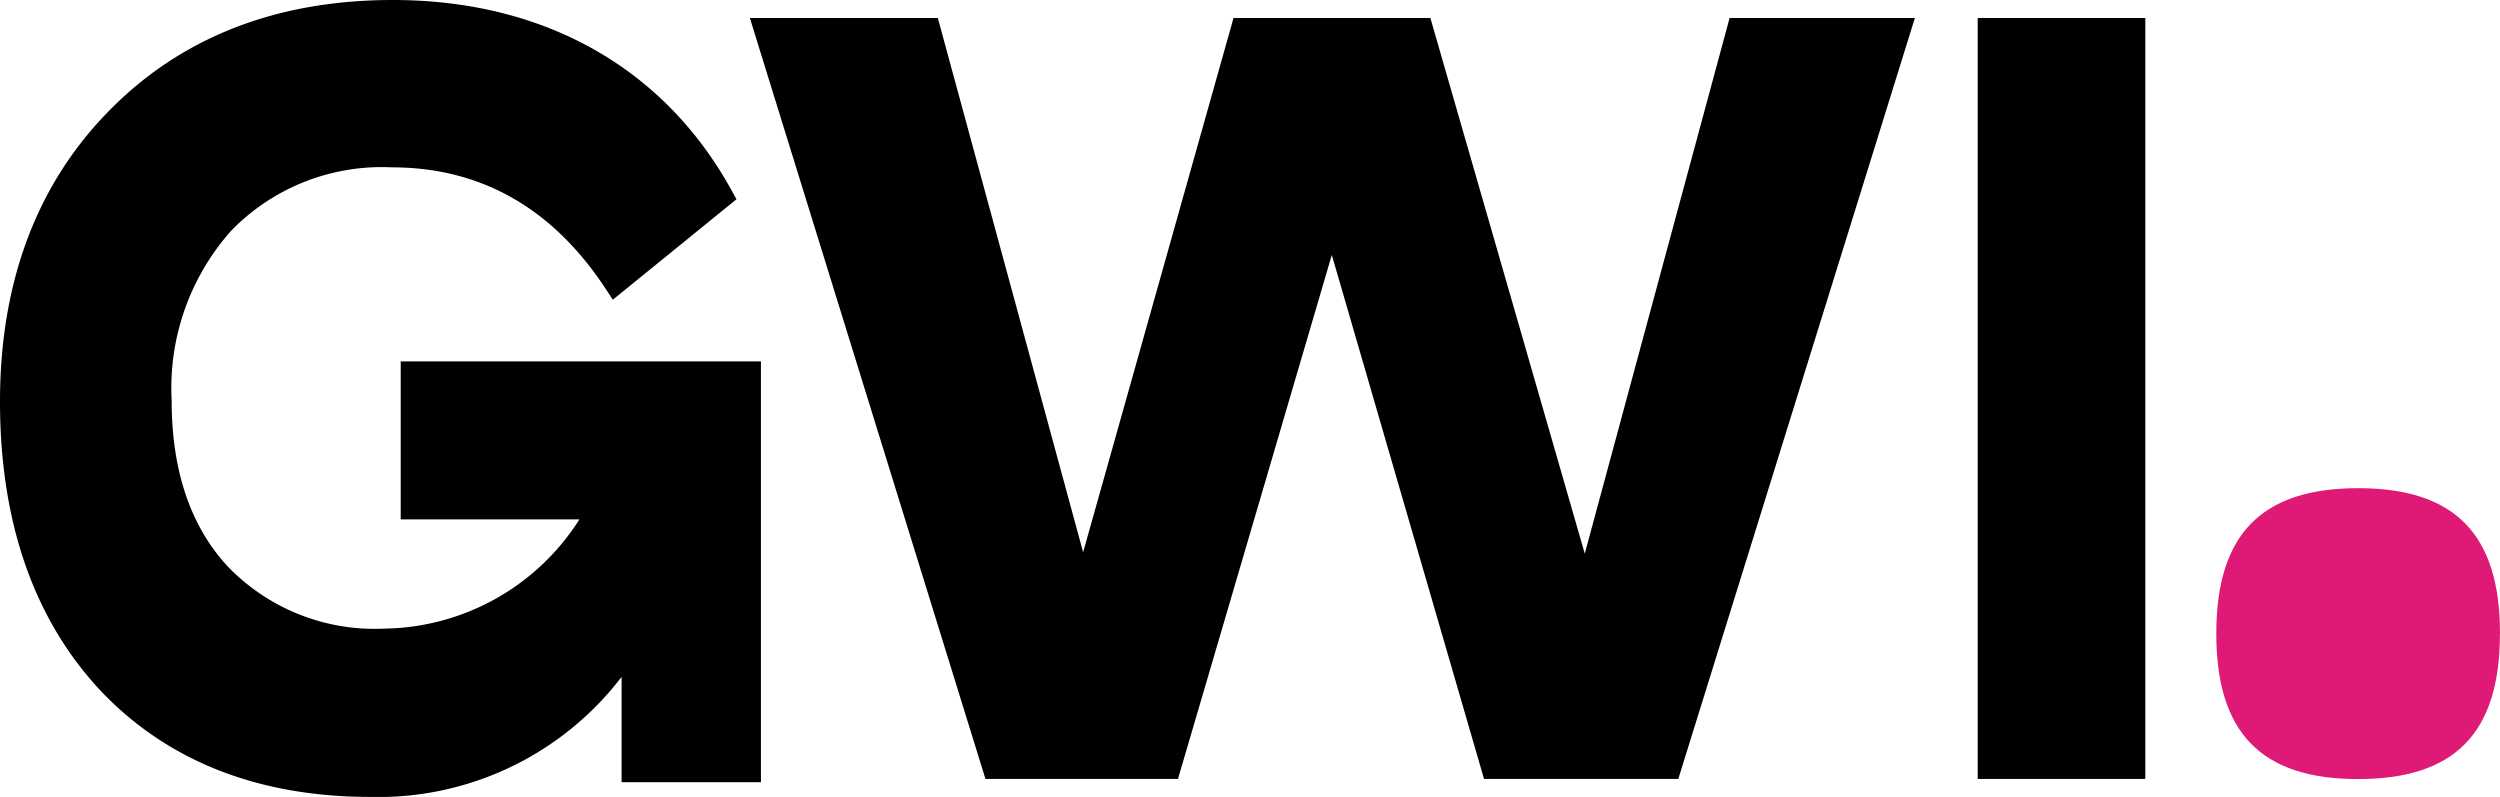
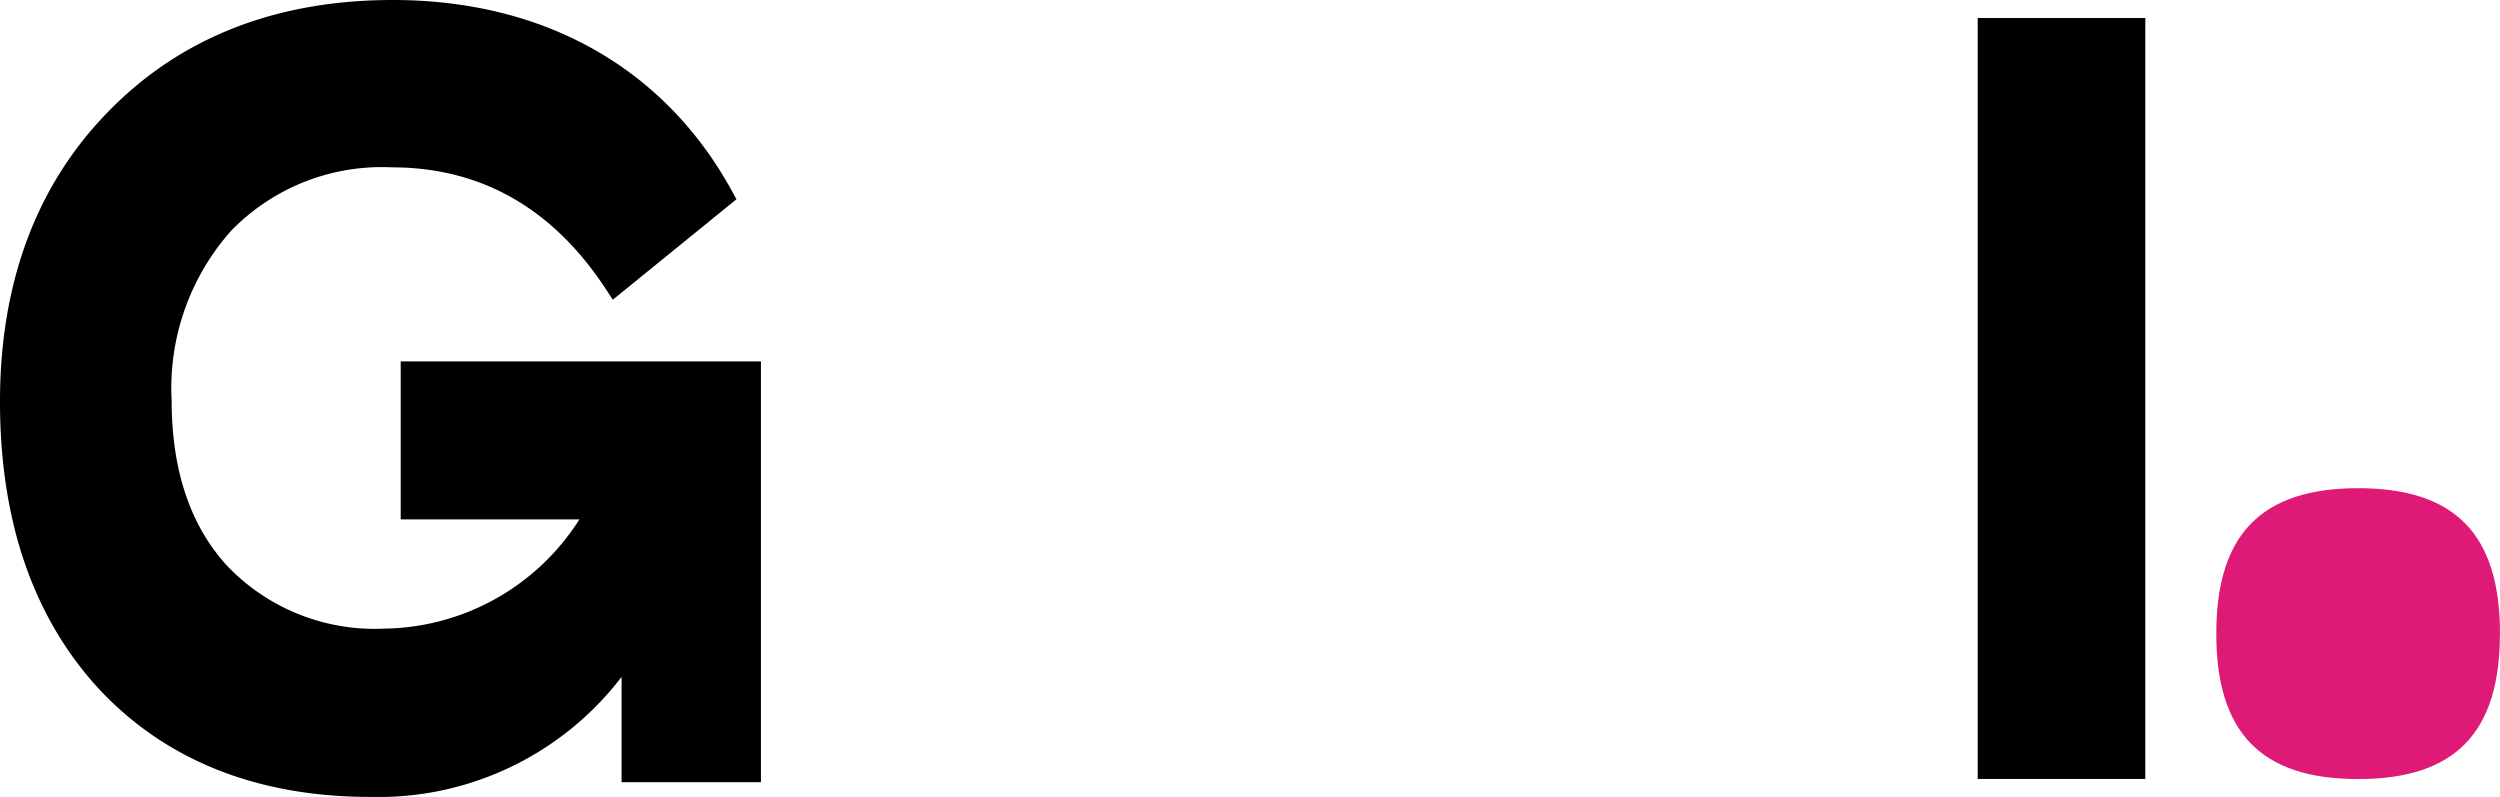
<svg xmlns="http://www.w3.org/2000/svg" id="Component_121_2" data-name="Component 121 – 2" width="125.484" height="40" viewBox="0 0 125.484 40">
  <defs>
    <clipPath id="gwi-path">
      <rect id="Rectangle_452" data-name="Rectangle 452" width="125.484" height="40" fill="#818181" />
    </clipPath>
  </defs>
  <g id="Group_158" data-name="Group 158" clip-path="url(#gwi-path)">
    <path id="Path_221" data-name="Path 221" d="M58.64,17.078c0-4.981-2.255-7.3-7.118-7.3S44.4,12.1,44.4,17.078s2.255,7.3,7.118,7.3,7.118-2.315,7.118-7.3" transform="translate(66.844 14.726)" fill="#de1a76" fill-rule="evenodd" />
-     <path id="Path_222" data-name="Path 222" d="M61.625,38.554H51.874l-7.641-26.3-7.721,26.3H26.848L15.023.36h9.435l7.293,26.814L39.3.36h9.881L56.93,27.245,64.2.36h9.3Z" transform="translate(22.615 0.543)" fill-rule="evenodd" />
    <rect id="Rectangle_451" data-name="Rectangle 451" width="8.413" height="38.194" transform="translate(99.268 0.904)" />
    <path id="Path_223" data-name="Path 223" d="M18.595,40c-5.639,0-10.2-1.8-13.554-5.339l-.005-.005C1.694,31.074,0,26.2,0,20.158,0,14.185,1.829,9.285,5.437,5.6,9.057,1.884,13.862,0,19.717,0,27.3,0,33.336,3.4,36.726,9.565l.241.436-6.208,5.043-.363-.554C27.741,10.45,24.134,8.4,19.674,8.4a10.546,10.546,0,0,0-8.067,3.177,11.879,11.879,0,0,0-2.991,8.531c0,3.54.962,6.356,2.861,8.373a10.244,10.244,0,0,0,7.807,3.072,11.787,11.787,0,0,0,9.8-5.484H20.113V18.141H38.194V39.263H31.2V33.975A15.361,15.361,0,0,1,18.595,40" transform="translate(0 0)" fill-rule="evenodd" />
  </g>
</svg>